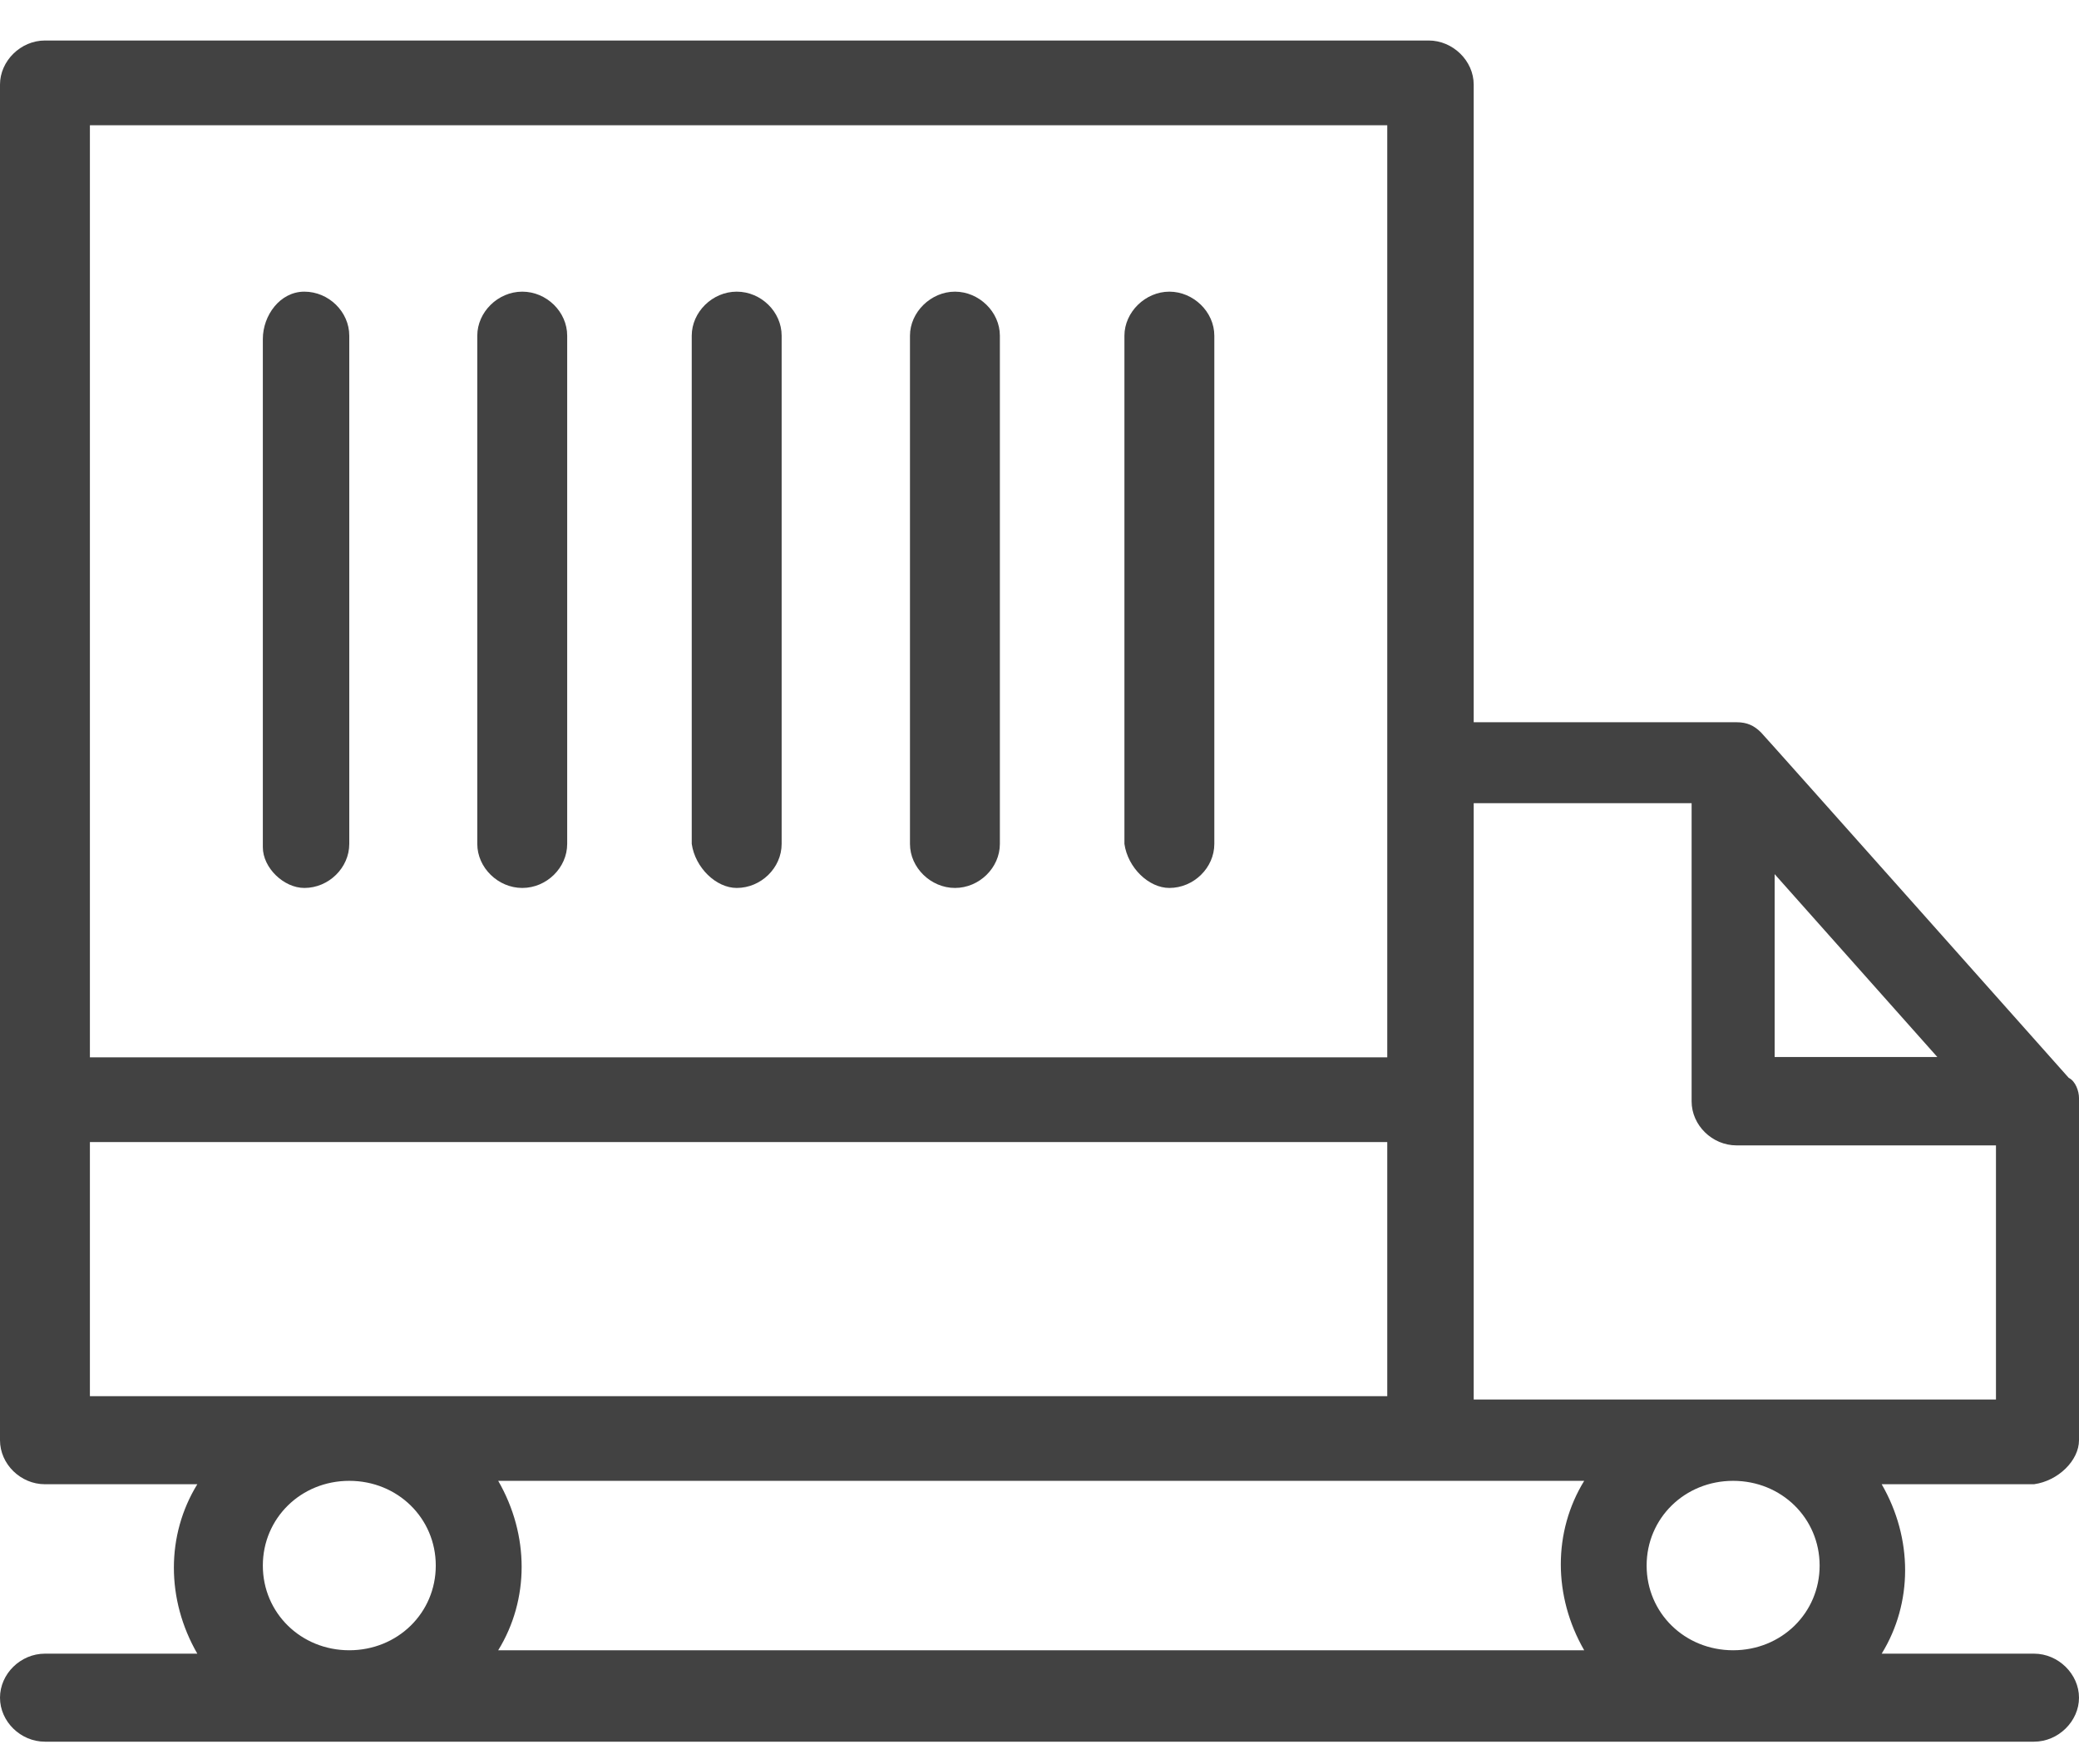
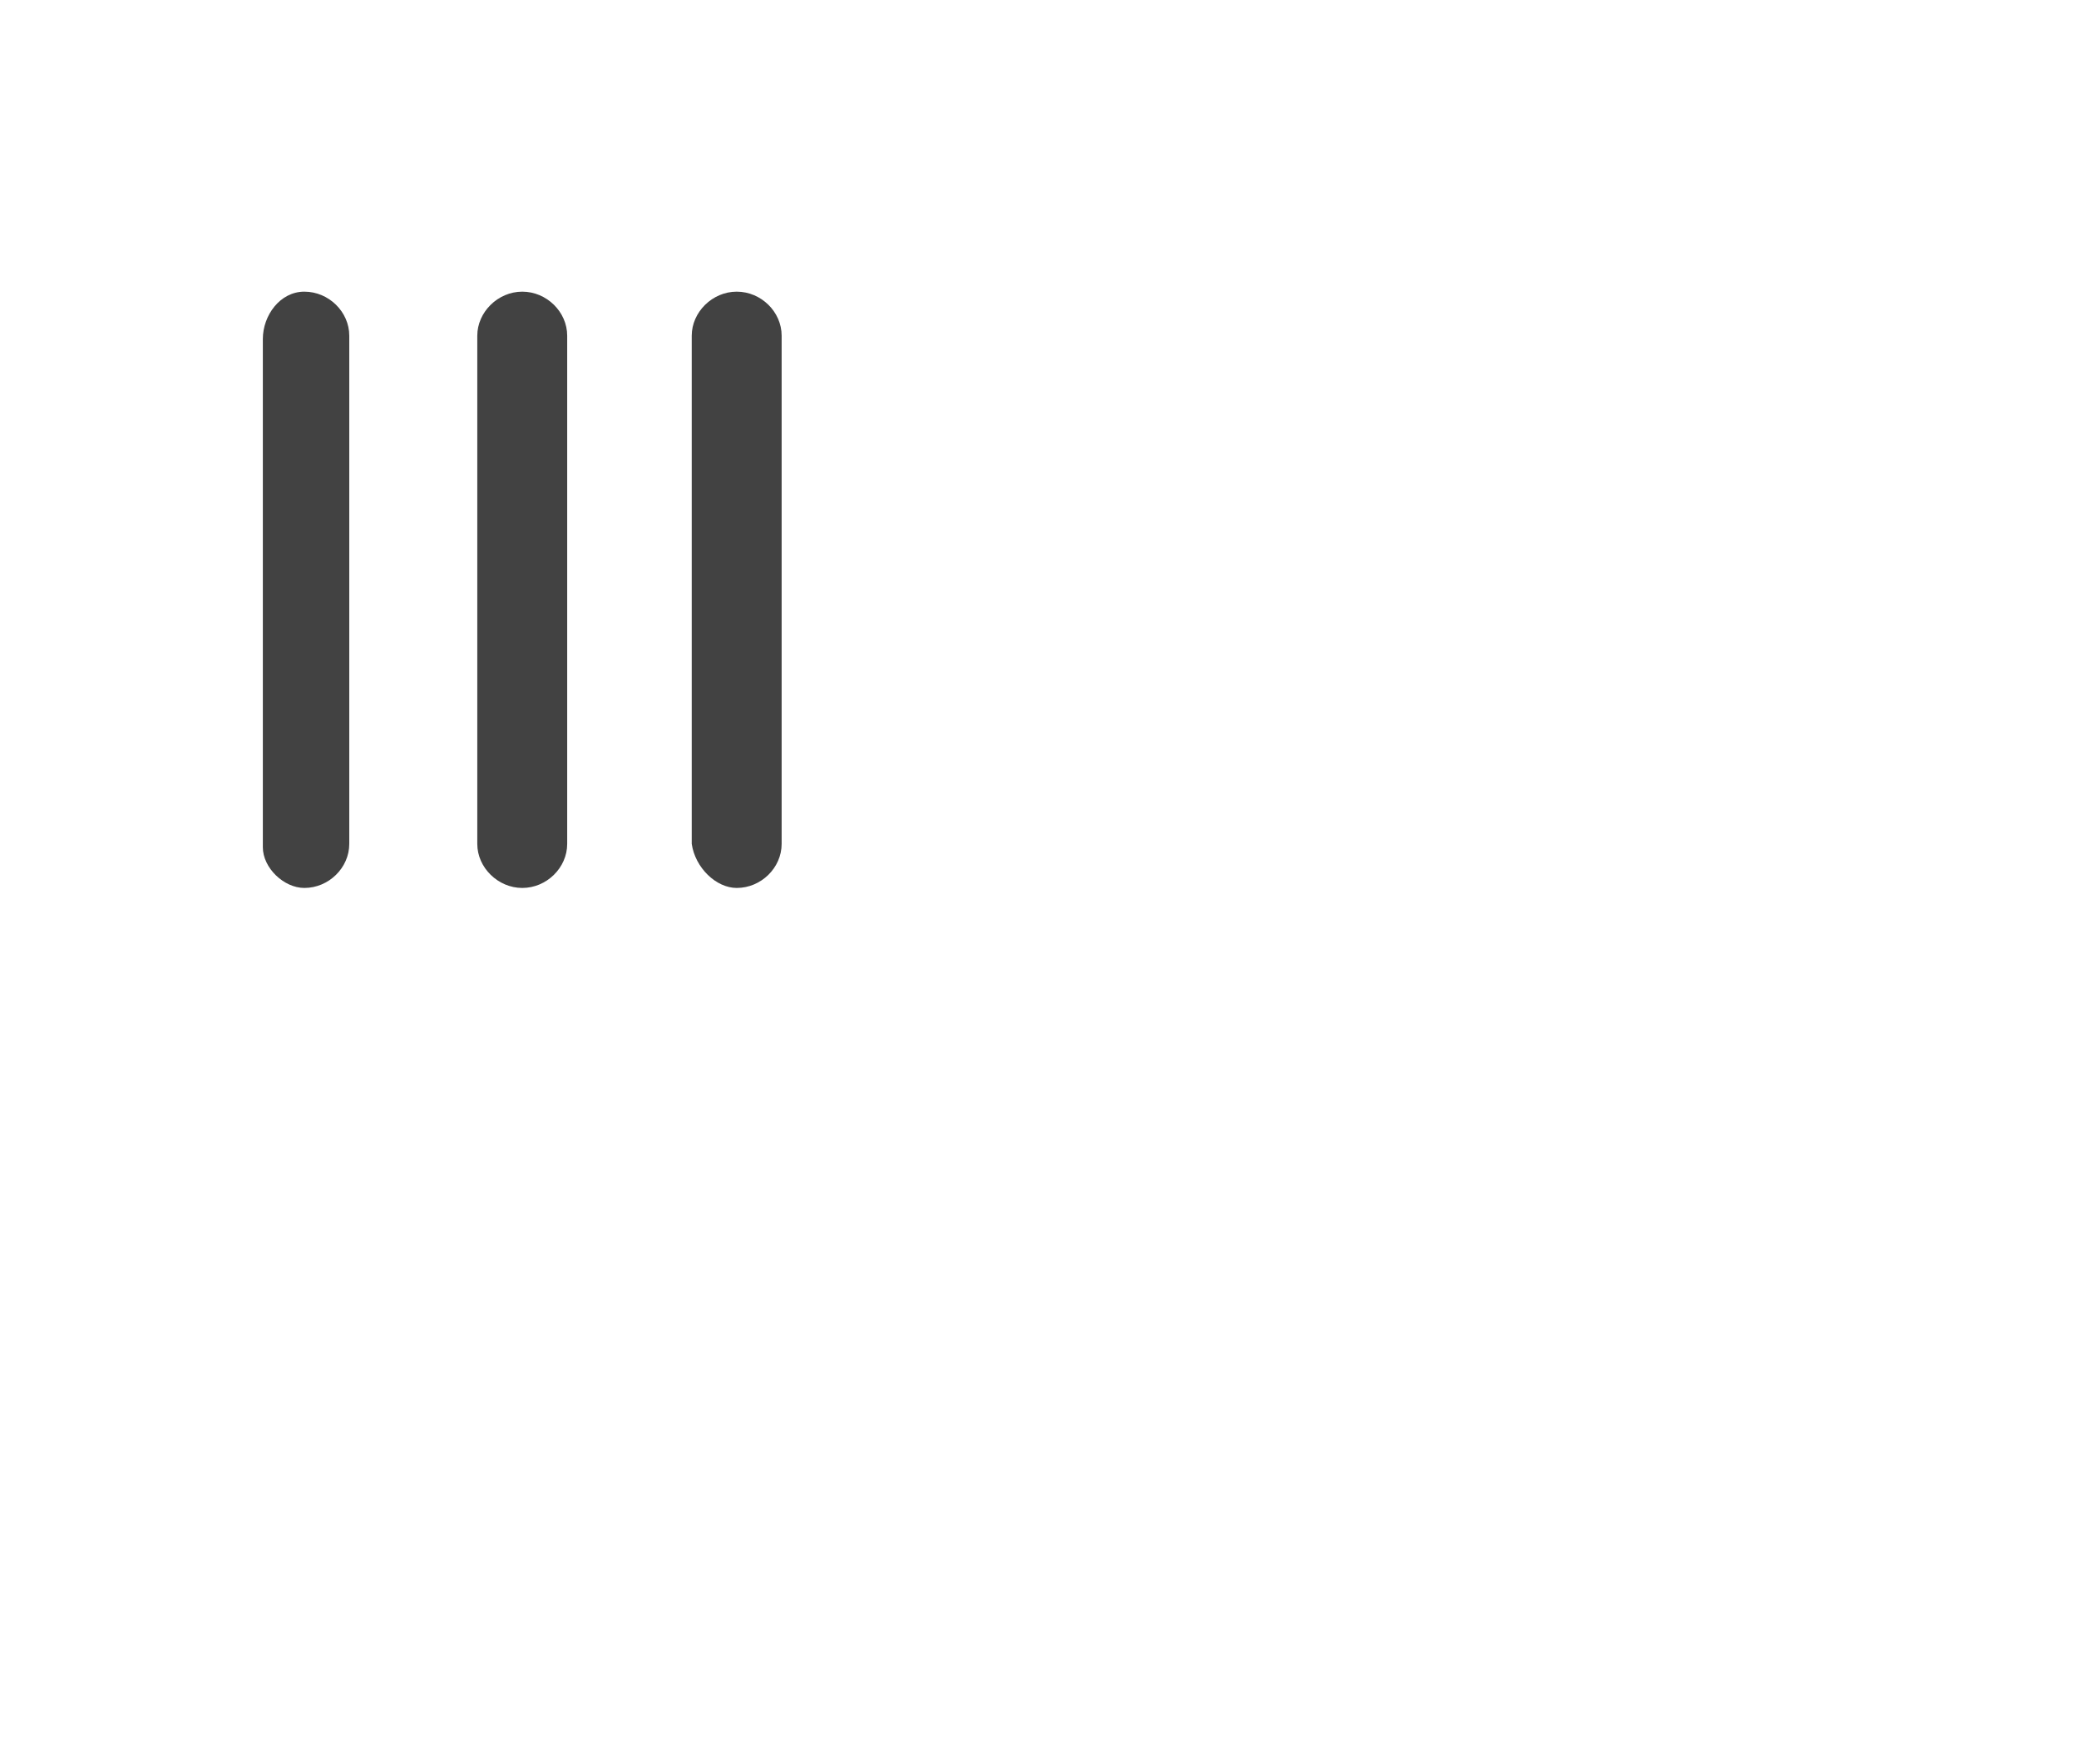
<svg xmlns="http://www.w3.org/2000/svg" width="33" height="28" viewBox="0 0 33 28" fill="none">
  <g clip-path="url(#clip0_41_3241)">
-     <path d="M33 22.858C33 17.102 33 17.48 33 17.427C33 17.32 32.946 17.16 32.837 17.107C32.837 17.107 28.006 11.676 27.951 11.623C27.842 11.516 27.733 11.463 27.564 11.463C27.51 11.463 27.728 11.463 23.392 11.463V1.342C23.392 0.964 23.06 0.643 22.679 0.643H0.713C0.327 0.643 0 0.969 0 1.342V22.858C0 23.237 0.327 23.557 0.713 23.557H3.132C2.636 24.363 2.636 25.387 3.132 26.246H0.713C0.327 26.246 0 26.566 0 26.945C0 27.323 0.327 27.643 0.713 27.643H32.286C32.673 27.643 33 27.318 33 26.945C33 26.571 32.673 26.246 32.286 26.246H29.868C30.364 25.44 30.364 24.416 29.868 23.557H32.286C32.673 23.503 33 23.178 33 22.858ZM28.169 13.874L30.751 16.776H28.169V13.874ZM25.146 23.503C24.651 24.309 24.651 25.333 25.146 26.192H7.908C8.404 25.387 8.404 24.363 7.908 23.503H25.152H25.146ZM22.02 1.988V16.782H1.427V1.988H22.02ZM1.427 18.126H22.02V22.159H1.427V18.126ZM4.172 24.848C4.172 24.096 4.777 23.503 5.544 23.503C6.312 23.503 6.917 24.096 6.917 24.848C6.917 25.6 6.312 26.192 5.544 26.192C4.777 26.192 4.172 25.6 4.172 24.848ZM28.883 24.848C28.883 25.6 28.278 26.192 27.51 26.192C26.742 26.192 26.137 25.6 26.137 24.848C26.137 24.096 26.742 23.503 27.51 23.503C28.278 23.503 28.883 24.096 28.883 24.848ZM23.392 22.159V12.748H26.851V17.48C26.851 17.859 27.178 18.179 27.564 18.179H31.682V22.212H23.392V22.159Z" fill="#424242" />
    <path d="M4.831 14.093C5.218 14.093 5.544 13.773 5.544 13.394V5.328C5.544 4.949 5.218 4.629 4.831 4.629C4.444 4.629 4.172 5.007 4.172 5.381V13.447C4.172 13.773 4.504 14.093 4.831 14.093Z" fill="#424242" />
    <path d="M8.29 14.093C8.676 14.093 9.003 13.773 9.003 13.394V5.328C9.003 4.949 8.676 4.629 8.29 4.629C7.903 4.629 7.576 4.954 7.576 5.328V13.394C7.576 13.773 7.908 14.093 8.29 14.093Z" fill="#424242" />
    <path d="M11.694 14.093C12.081 14.093 12.407 13.773 12.407 13.394V5.328C12.407 4.949 12.081 4.629 11.694 4.629C11.307 4.629 10.98 4.954 10.98 5.328V13.394C11.035 13.773 11.367 14.093 11.694 14.093Z" fill="#424242" />
-     <path d="M15.158 14.093C15.544 14.093 15.871 13.773 15.871 13.394V5.328C15.871 4.949 15.539 4.629 15.158 4.629C14.777 4.629 14.444 4.954 14.444 5.328V13.394C14.444 13.773 14.777 14.093 15.158 14.093Z" fill="#424242" />
-     <path d="M18.561 14.093C18.948 14.093 19.275 13.773 19.275 13.394V5.328C19.275 4.949 18.942 4.629 18.561 4.629C18.18 4.629 17.848 4.954 17.848 5.328V13.394C17.902 13.773 18.234 14.093 18.561 14.093Z" fill="#424242" />
  </g>
  <defs>
    <clipPath id="clip0_41_3241">
      <rect width="33" height="27" fill="white" transform="translate(0 0.643)" />
    </clipPath>
  </defs>
</svg>